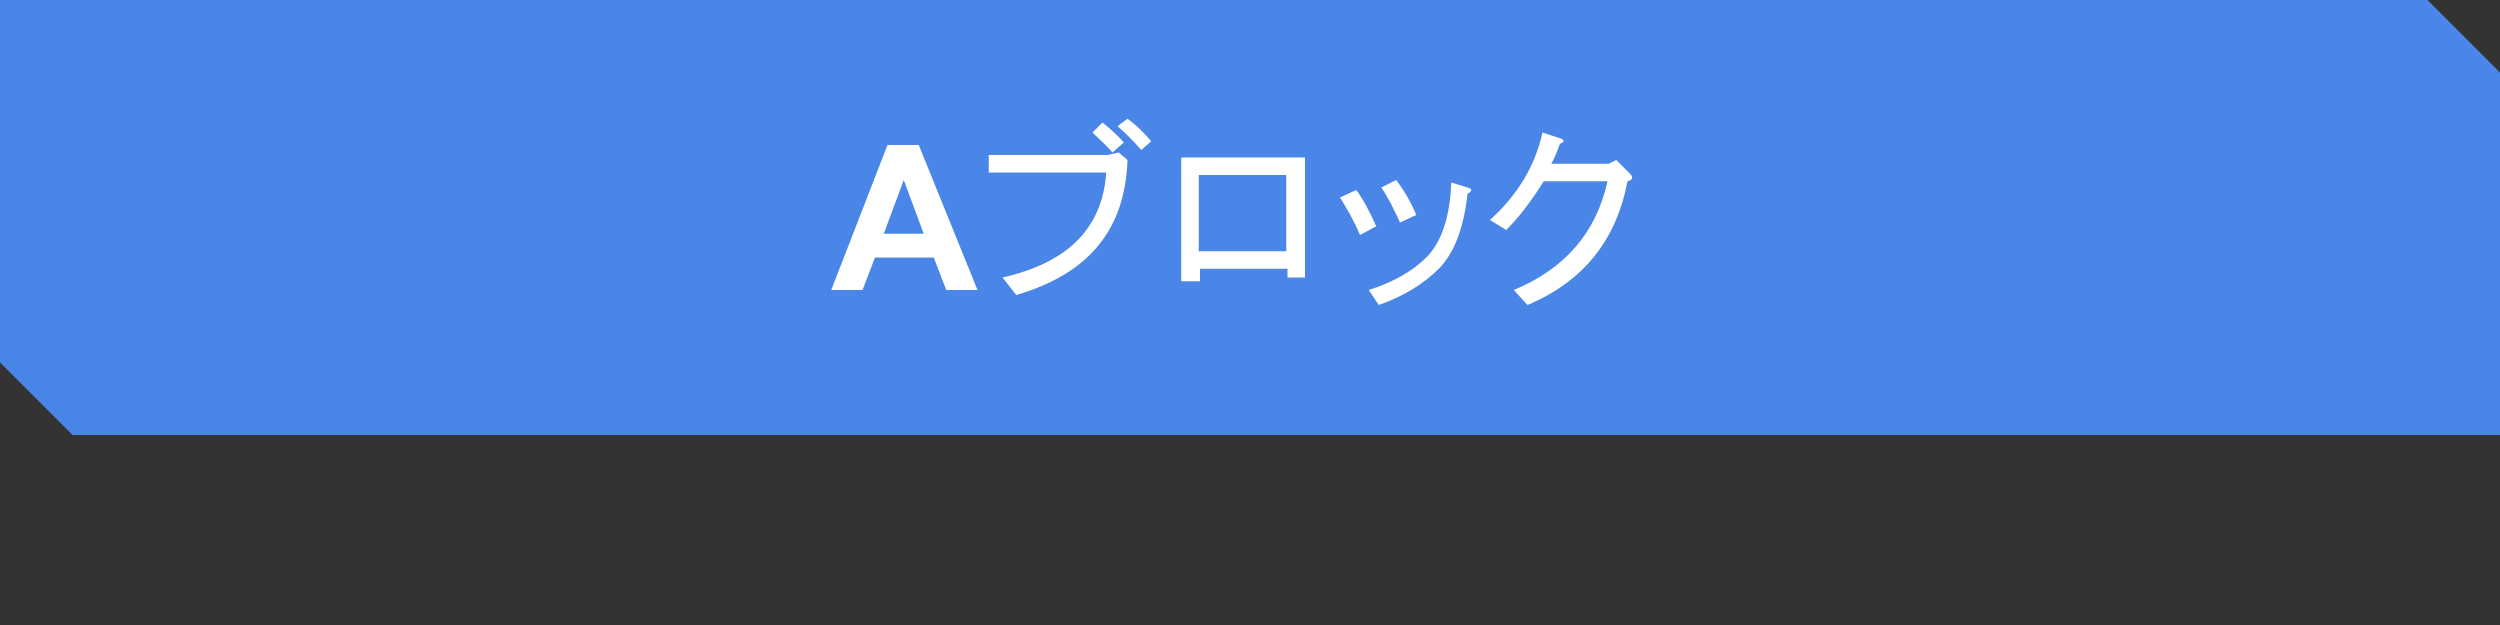
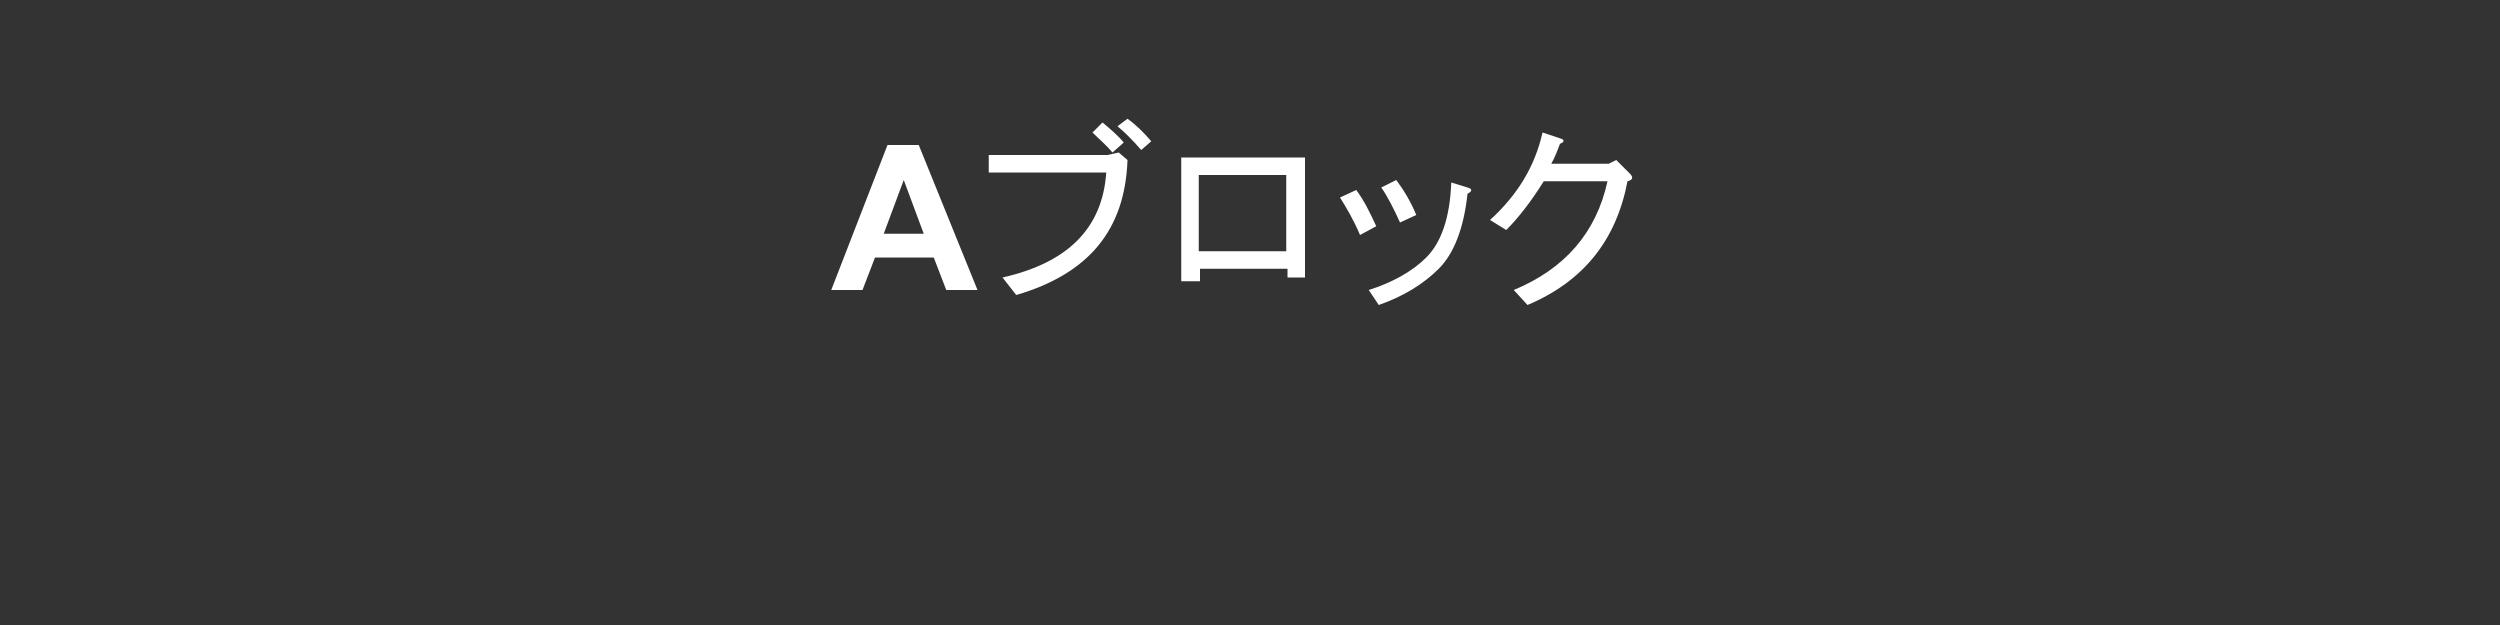
<svg xmlns="http://www.w3.org/2000/svg" version="1.1" id="レイヤー_1" x="0px" y="0px" viewBox="0 0 200 50" style="enable-background:new 0 0 200 50;" xml:space="preserve">
  <rect x="0" y="0" width="200" height="50" fill="#333333" stroke="none" />
  <style type="text/css">
	.st0{fill-rule:evenodd;clip-rule:evenodd;fill:#4A86E8;}
	.st1{fill:#FFFFFF;}
	.st2{fill:none;stroke:#FFFFFF;stroke-width:1.640420e-03;stroke-linecap:square;stroke-miterlimit:10;}
</style>
  <g>
-     <polygon class="st0" points="0,0 194.2,0 200,5.8 200,34.8 5.8,34.8 0,29  " />
    <g>
      <path class="st1" d="M78.2,23.2h-2.5l-1-2.6H70l-1,2.6h-2.5l4.5-11.6h2.5L78.2,23.2z M73.9,18.7l-1.6-4.3l-1.6,4.3H73.9z" />
    </g>
    <g>
      <path class="st1" d="M79.1,13.8v-1.4h9.5l0.9-0.2l0.7,0.6c-0.2,5.6-3.1,9.1-8.9,10.8l-1.1-1.4c5.3-1.2,8-4,8.3-8.4H79.1z M89,12.2    c-0.5-0.6-1.1-1.1-1.6-1.6l0.8-0.8c0.6,0.5,1.2,1,1.7,1.6L89,12.2z M91.3,12c-0.7-0.8-1.3-1.4-1.9-1.9l0.8-0.6    c0.7,0.5,1.3,1.1,1.9,1.8L91.3,12z" />
    </g>
    <g>
-       <path class="st2" d="M79.1,13.8v-1.4h9.5l0.9-0.2l0.7,0.6c-0.2,5.6-3.1,9.1-8.9,10.8l-1.1-1.4c5.3-1.2,8-4,8.3-8.4H79.1z M89,12.2    c-0.5-0.6-1.1-1.1-1.6-1.6l0.8-0.8c0.6,0.5,1.2,1,1.7,1.6L89,12.2z M91.3,12c-0.7-0.8-1.3-1.4-1.9-1.9l0.8-0.6    c0.7,0.5,1.3,1.1,1.9,1.8L91.3,12z" />
-     </g>
+       </g>
    <g>
      <path class="st1" d="M104.4,22.2H103v-0.7h-7v1h-1.5v-9.9h9.9V22.2z M95.9,14v6.1h7V14H95.9z" />
    </g>
    <g>
      <path class="st2" d="M104.4,22.2H103v-0.7h-7v1h-1.5v-9.9h9.9V22.2z M95.9,14v6.1h7V14H95.9z" />
    </g>
    <g>
      <path class="st1" d="M107.2,15.8l1.3-0.6c0.6,0.8,1.1,1.8,1.6,2.9l-1.3,0.7C108.3,17.6,107.7,16.6,107.2,15.8z M115.1,21.5    c-1.2,1.2-2.8,2.2-4.8,2.9l-0.8-1.2c1.9-0.6,3.5-1.5,4.6-2.6c1.2-1.2,1.9-3.2,2-6l1.3,0.4c0.4,0.1,0.4,0.3,0,0.5    C117.1,18.3,116.3,20.3,115.1,21.5z M110.5,15l1.2-0.6c0.6,0.8,1.2,1.8,1.6,2.8l-1.3,0.6C111.5,16.7,111,15.7,110.5,15z" />
    </g>
    <g>
      <path class="st2" d="M107.2,15.8l1.3-0.6c0.6,0.8,1.1,1.8,1.6,2.9l-1.3,0.7C108.3,17.6,107.7,16.6,107.2,15.8z M115.1,21.5    c-1.2,1.2-2.8,2.2-4.8,2.9l-0.8-1.2c1.9-0.6,3.5-1.5,4.6-2.6c1.2-1.2,1.9-3.2,2-6l1.3,0.4c0.4,0.1,0.4,0.3,0,0.5    C117.1,18.3,116.3,20.3,115.1,21.5z M110.5,15l1.2-0.6c0.6,0.8,1.2,1.8,1.6,2.8l-1.3,0.6C111.5,16.7,111,15.7,110.5,15z" />
    </g>
    <g>
      <path class="st1" d="M122.2,24.4l-1.1-1.2c4.1-1.7,6.6-4.6,7.5-8.7h-5.1c-1,1.6-2,2.9-3,3.9l-1.3-0.8c2.2-2,3.6-4.3,4.2-7l1.5,0.5    c0.3,0.1,0.2,0.3-0.1,0.4c-0.2,0.5-0.4,1.1-0.7,1.6h4.6l0.6-0.3l1.1,1.1c0.3,0.3,0.2,0.5-0.2,0.6    C129.3,19.2,126.7,22.5,122.2,24.4z" />
    </g>
    <g>
-       <path class="st2" d="M122.2,24.4l-1.1-1.2c4.1-1.7,6.6-4.6,7.5-8.7h-5.1c-1,1.6-2,2.9-3,3.9l-1.3-0.8c2.2-2,3.6-4.3,4.2-7l1.5,0.5    c0.3,0.1,0.2,0.3-0.1,0.4c-0.2,0.5-0.4,1.1-0.7,1.6h4.6l0.6-0.3l1.1,1.1c0.3,0.3,0.2,0.5-0.2,0.6    C129.3,19.2,126.7,22.5,122.2,24.4z" />
-     </g>
+       </g>
  </g>
</svg>